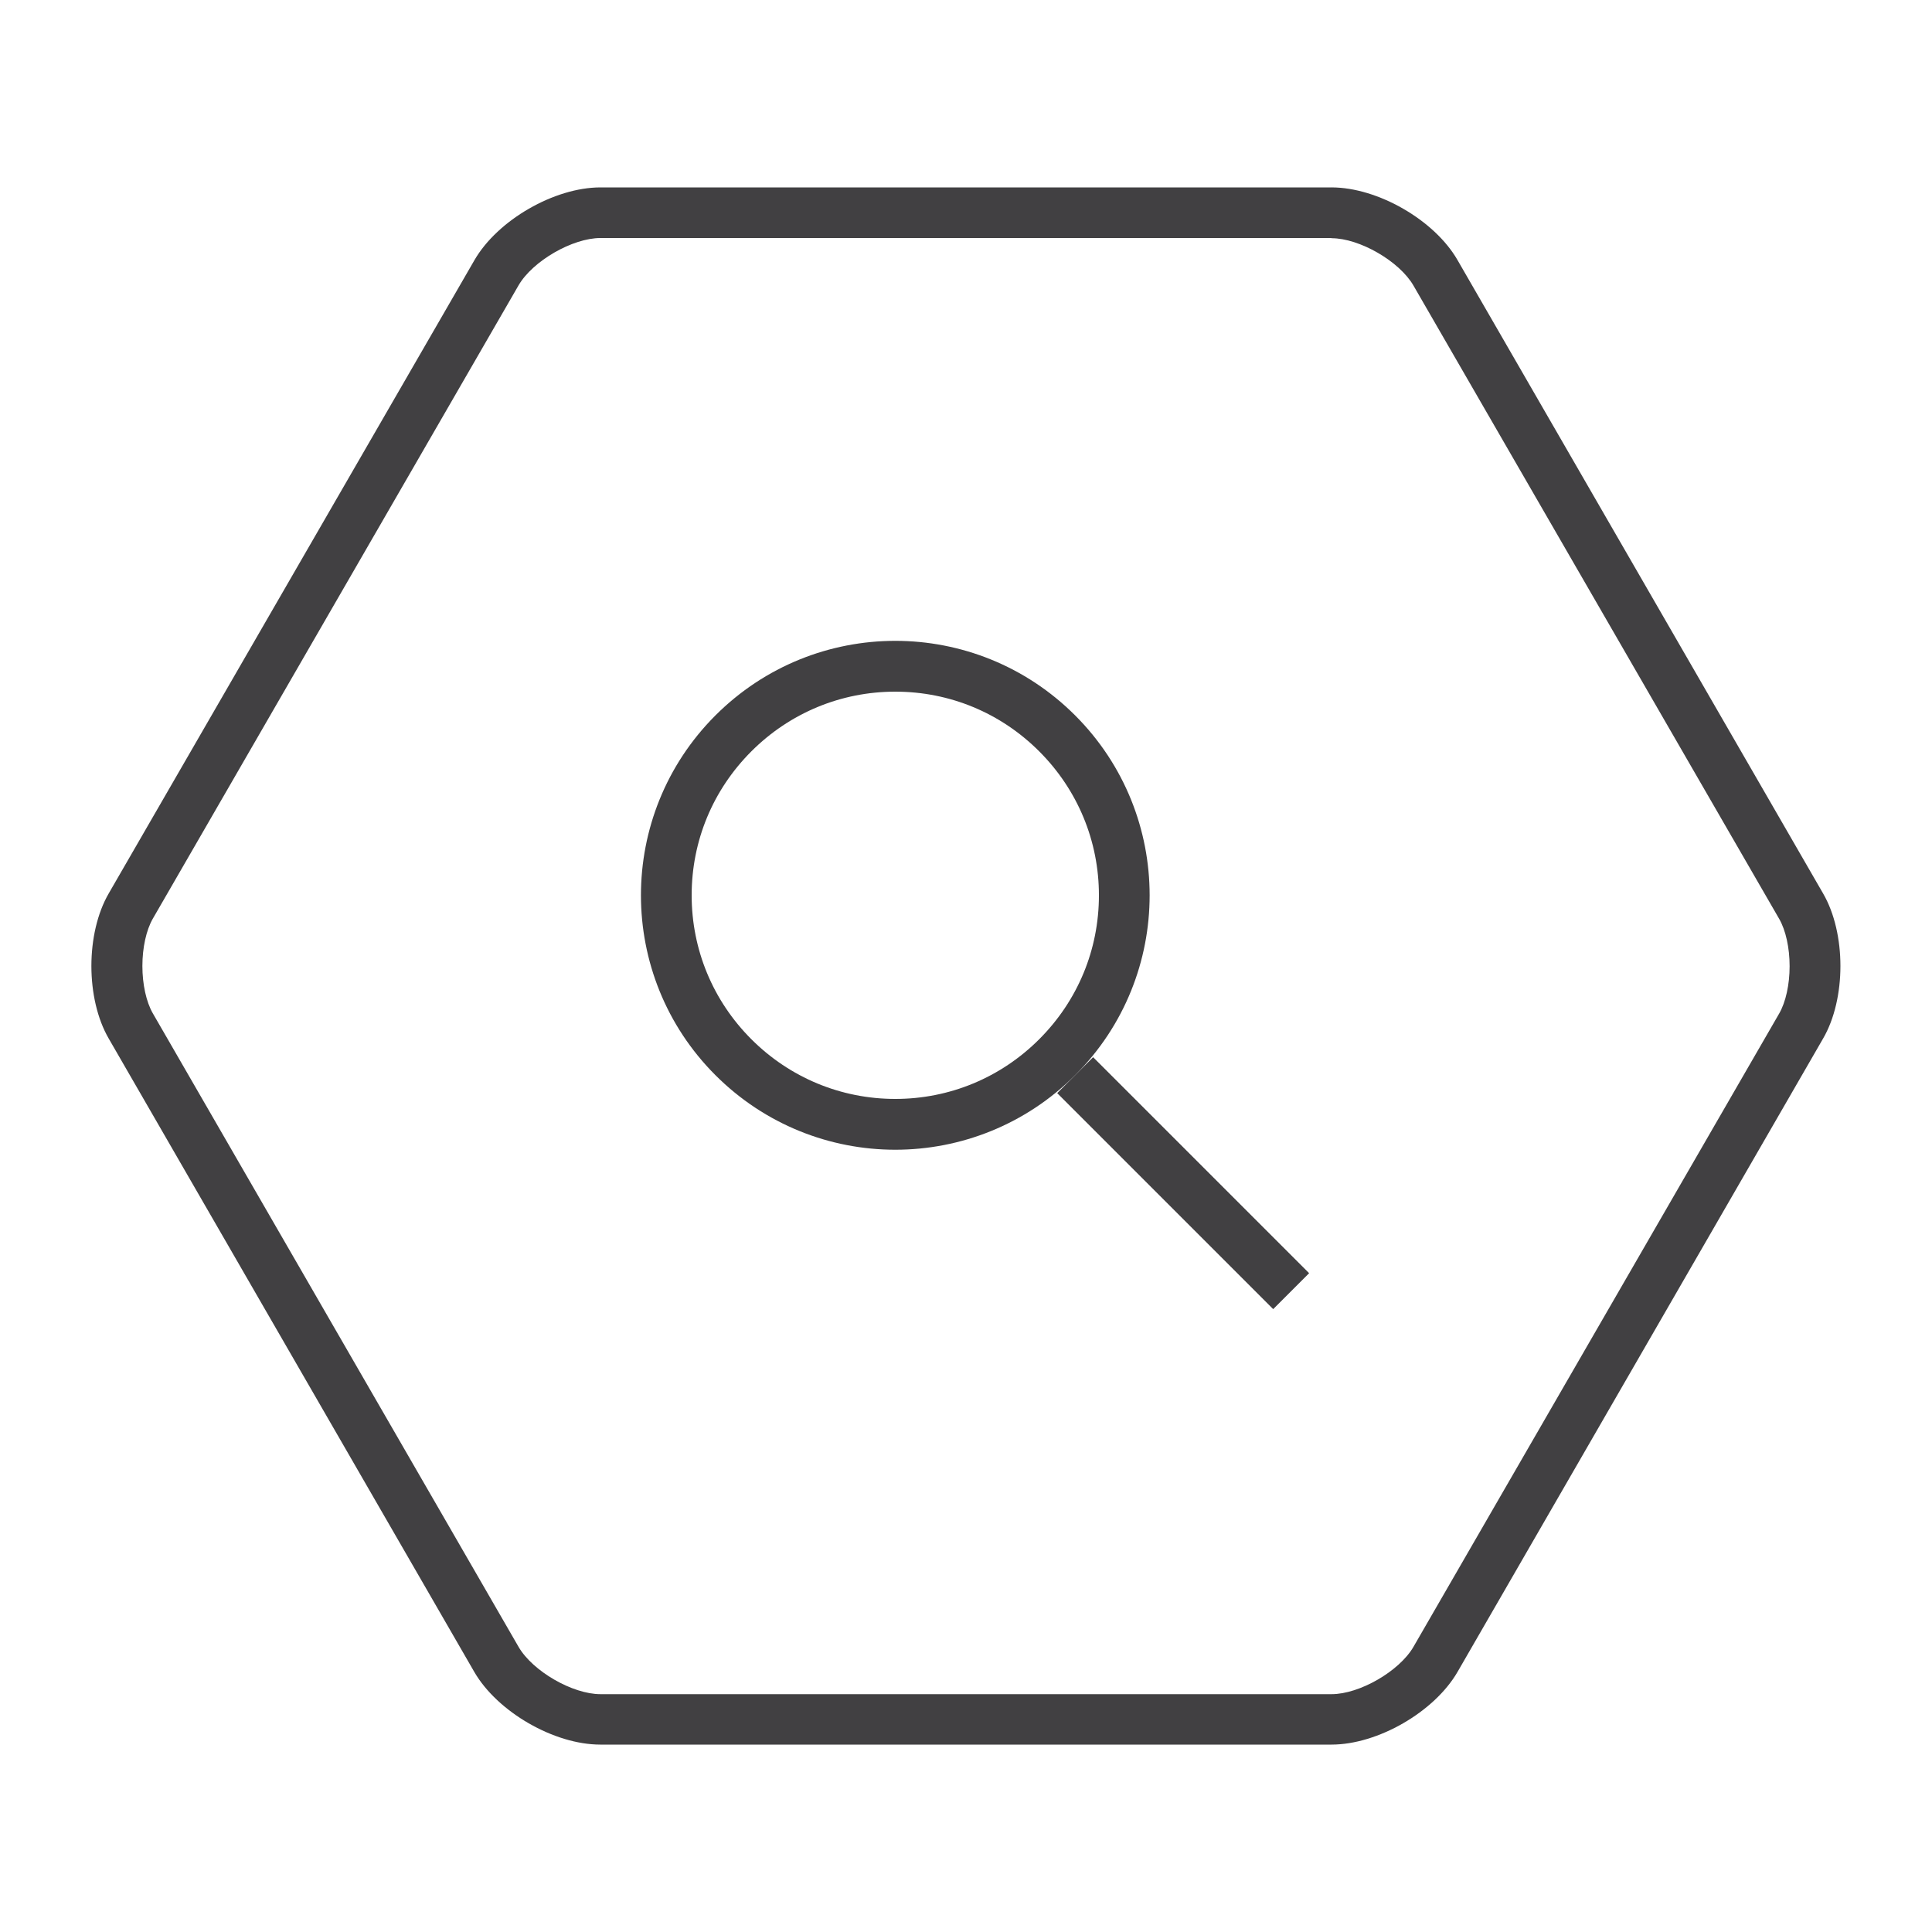
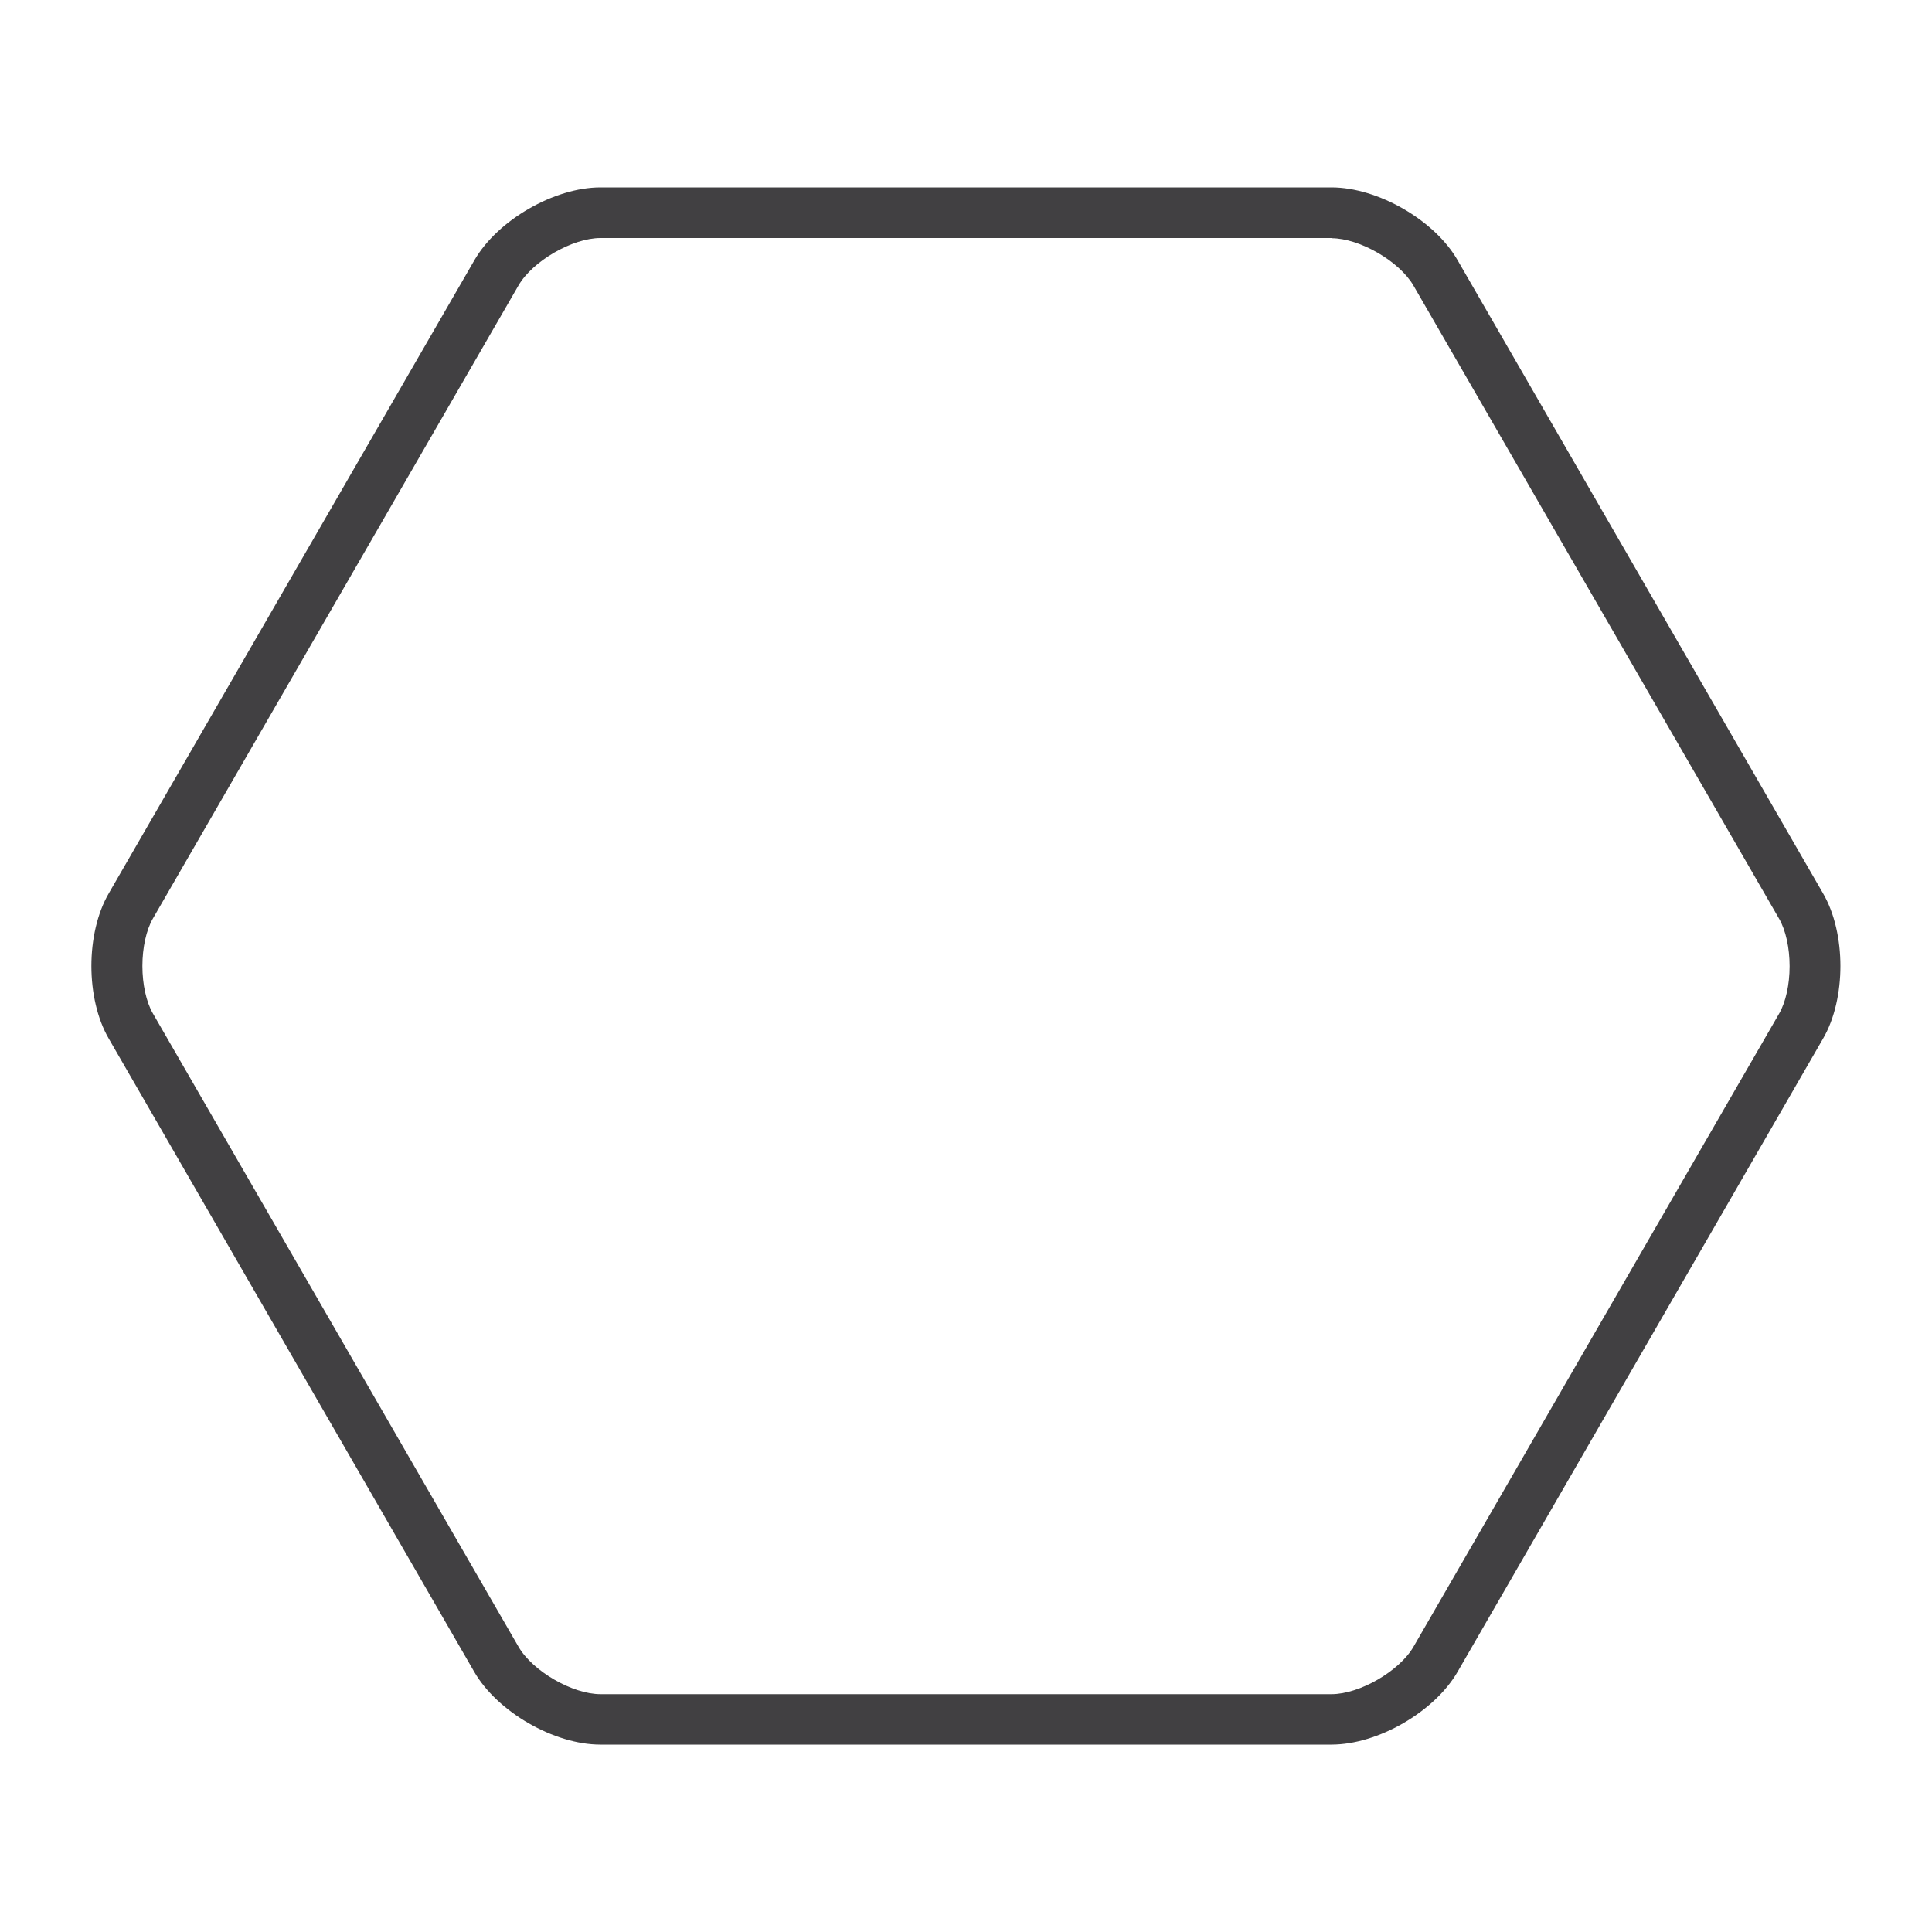
<svg xmlns="http://www.w3.org/2000/svg" id="Layer_1" data-name="Layer 1" viewBox="0 0 100 100">
  <defs>
    <style>
      .cls-1 {
        fill: none;
        stroke: #414042;
        stroke-miterlimit: 10;
        stroke-width: 2.63px;
      }

      .cls-2 {
        fill: #414042;
        stroke-width: 0px;
      }
    </style>
  </defs>
  <g>
-     <path class="cls-2" d="M46.34,35.8c2.82,0,5.46,1.1,7.45,3.09,1.99,1.99,3.09,4.64,3.09,7.45,0,2.82-1.1,5.46-3.09,7.45-1.99,1.99-4.64,3.09-7.45,3.09s-5.46-1.1-7.45-3.09c-1.99-1.99-3.09-4.64-3.09-7.45,0-2.82,1.1-5.46,3.09-7.45,1.99-1.99,4.64-3.09,7.45-3.09M46.34,33.17c-3.37,0-6.74,1.29-9.31,3.86-5.14,5.14-5.14,13.48,0,18.62,2.57,2.57,5.94,3.86,9.31,3.86s6.74-1.29,9.31-3.86c5.14-5.14,5.14-13.48,0-18.62-2.57-2.57-5.94-3.86-9.31-3.86h0Z" />
-     <path class="cls-1" d="M55.65,55.65l11.18,11.18-11.18-11.18Z" />
-   </g>
+     </g>
  <path class="cls-2" d="M68.92,9.7v2.63c1.45,0,3.51,1.19,4.24,2.45l18.93,32.78c.34.59.54,1.5.54,2.45s-.2,1.86-.54,2.45l-18.93,32.78c-.73,1.26-2.79,2.45-4.24,2.45H31.08c-1.45,0-3.51-1.19-4.24-2.45L7.91,52.45c-.34-.59-.54-1.5-.54-2.45s.2-1.86.54-2.45L26.84,14.77c.73-1.26,2.79-2.45,4.24-2.45h37.85v-2.63M68.92,9.7H31.08c-2.39,0-5.32,1.69-6.52,3.76L5.63,46.24c-.6,1.03-.9,2.4-.9,3.76,0,1.36.3,2.73.9,3.76l18.92,32.78c1.2,2.07,4.13,3.76,6.52,3.76h37.85c2.39,0,5.32-1.69,6.52-3.76l18.92-32.78c.6-1.03.9-2.4.9-3.76,0-1.36-.3-2.73-.9-3.76l-18.92-32.78c-1.19-2.07-4.13-3.76-6.52-3.76h0Z" />
</svg>